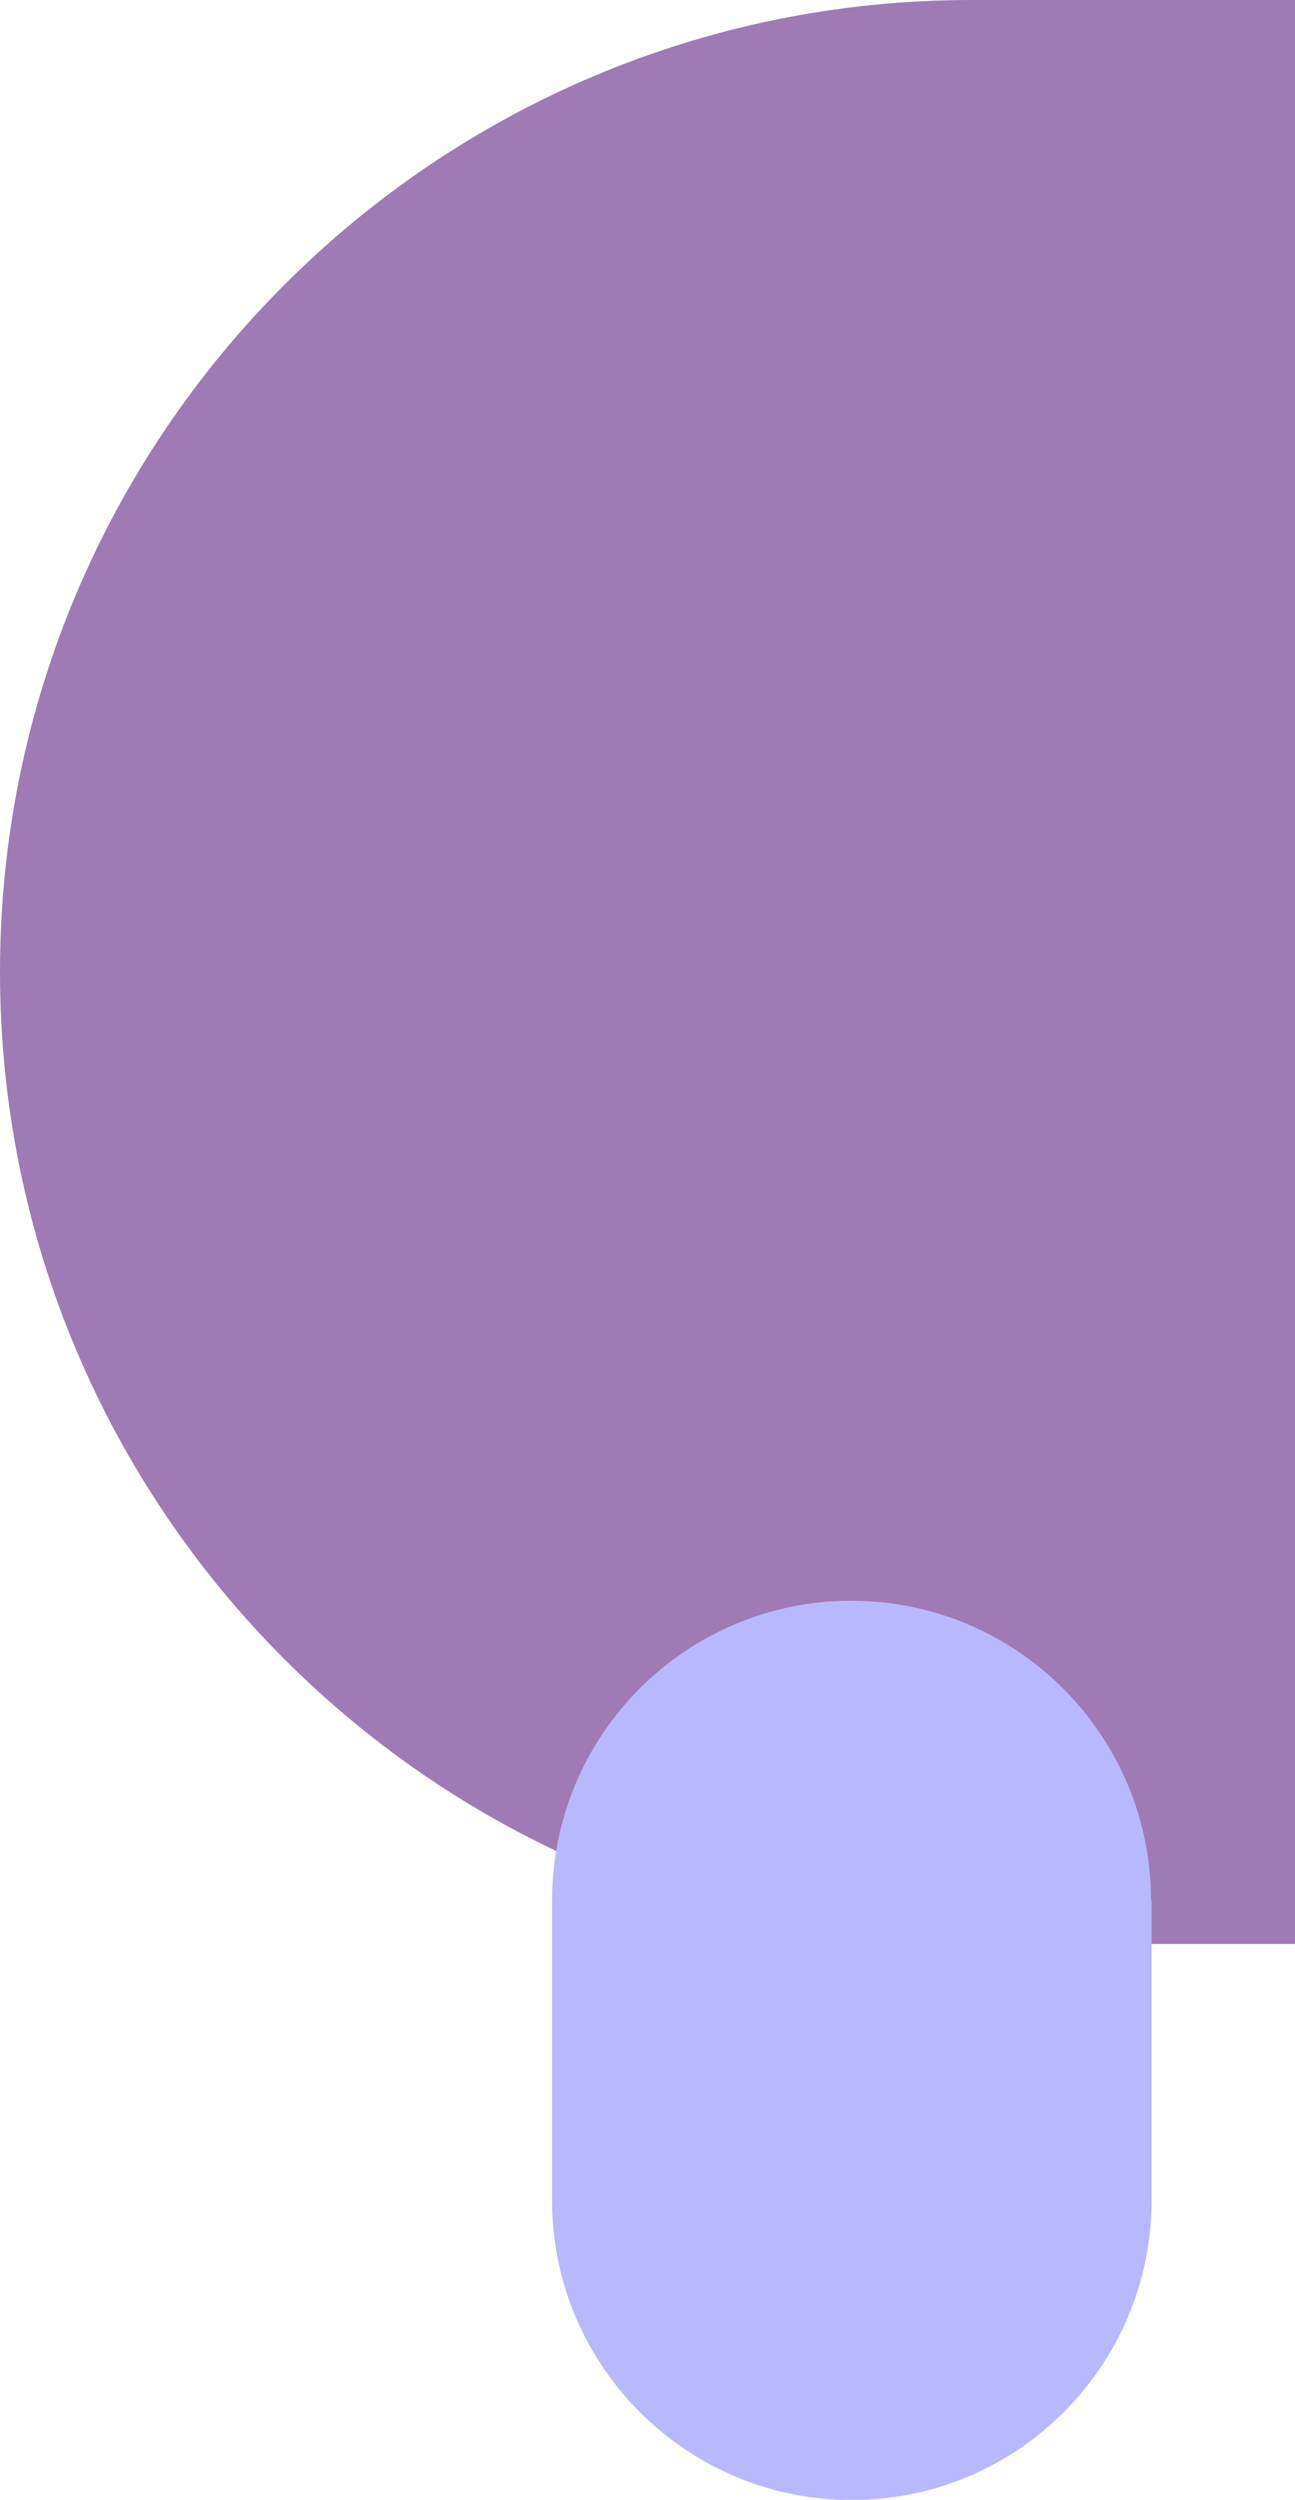
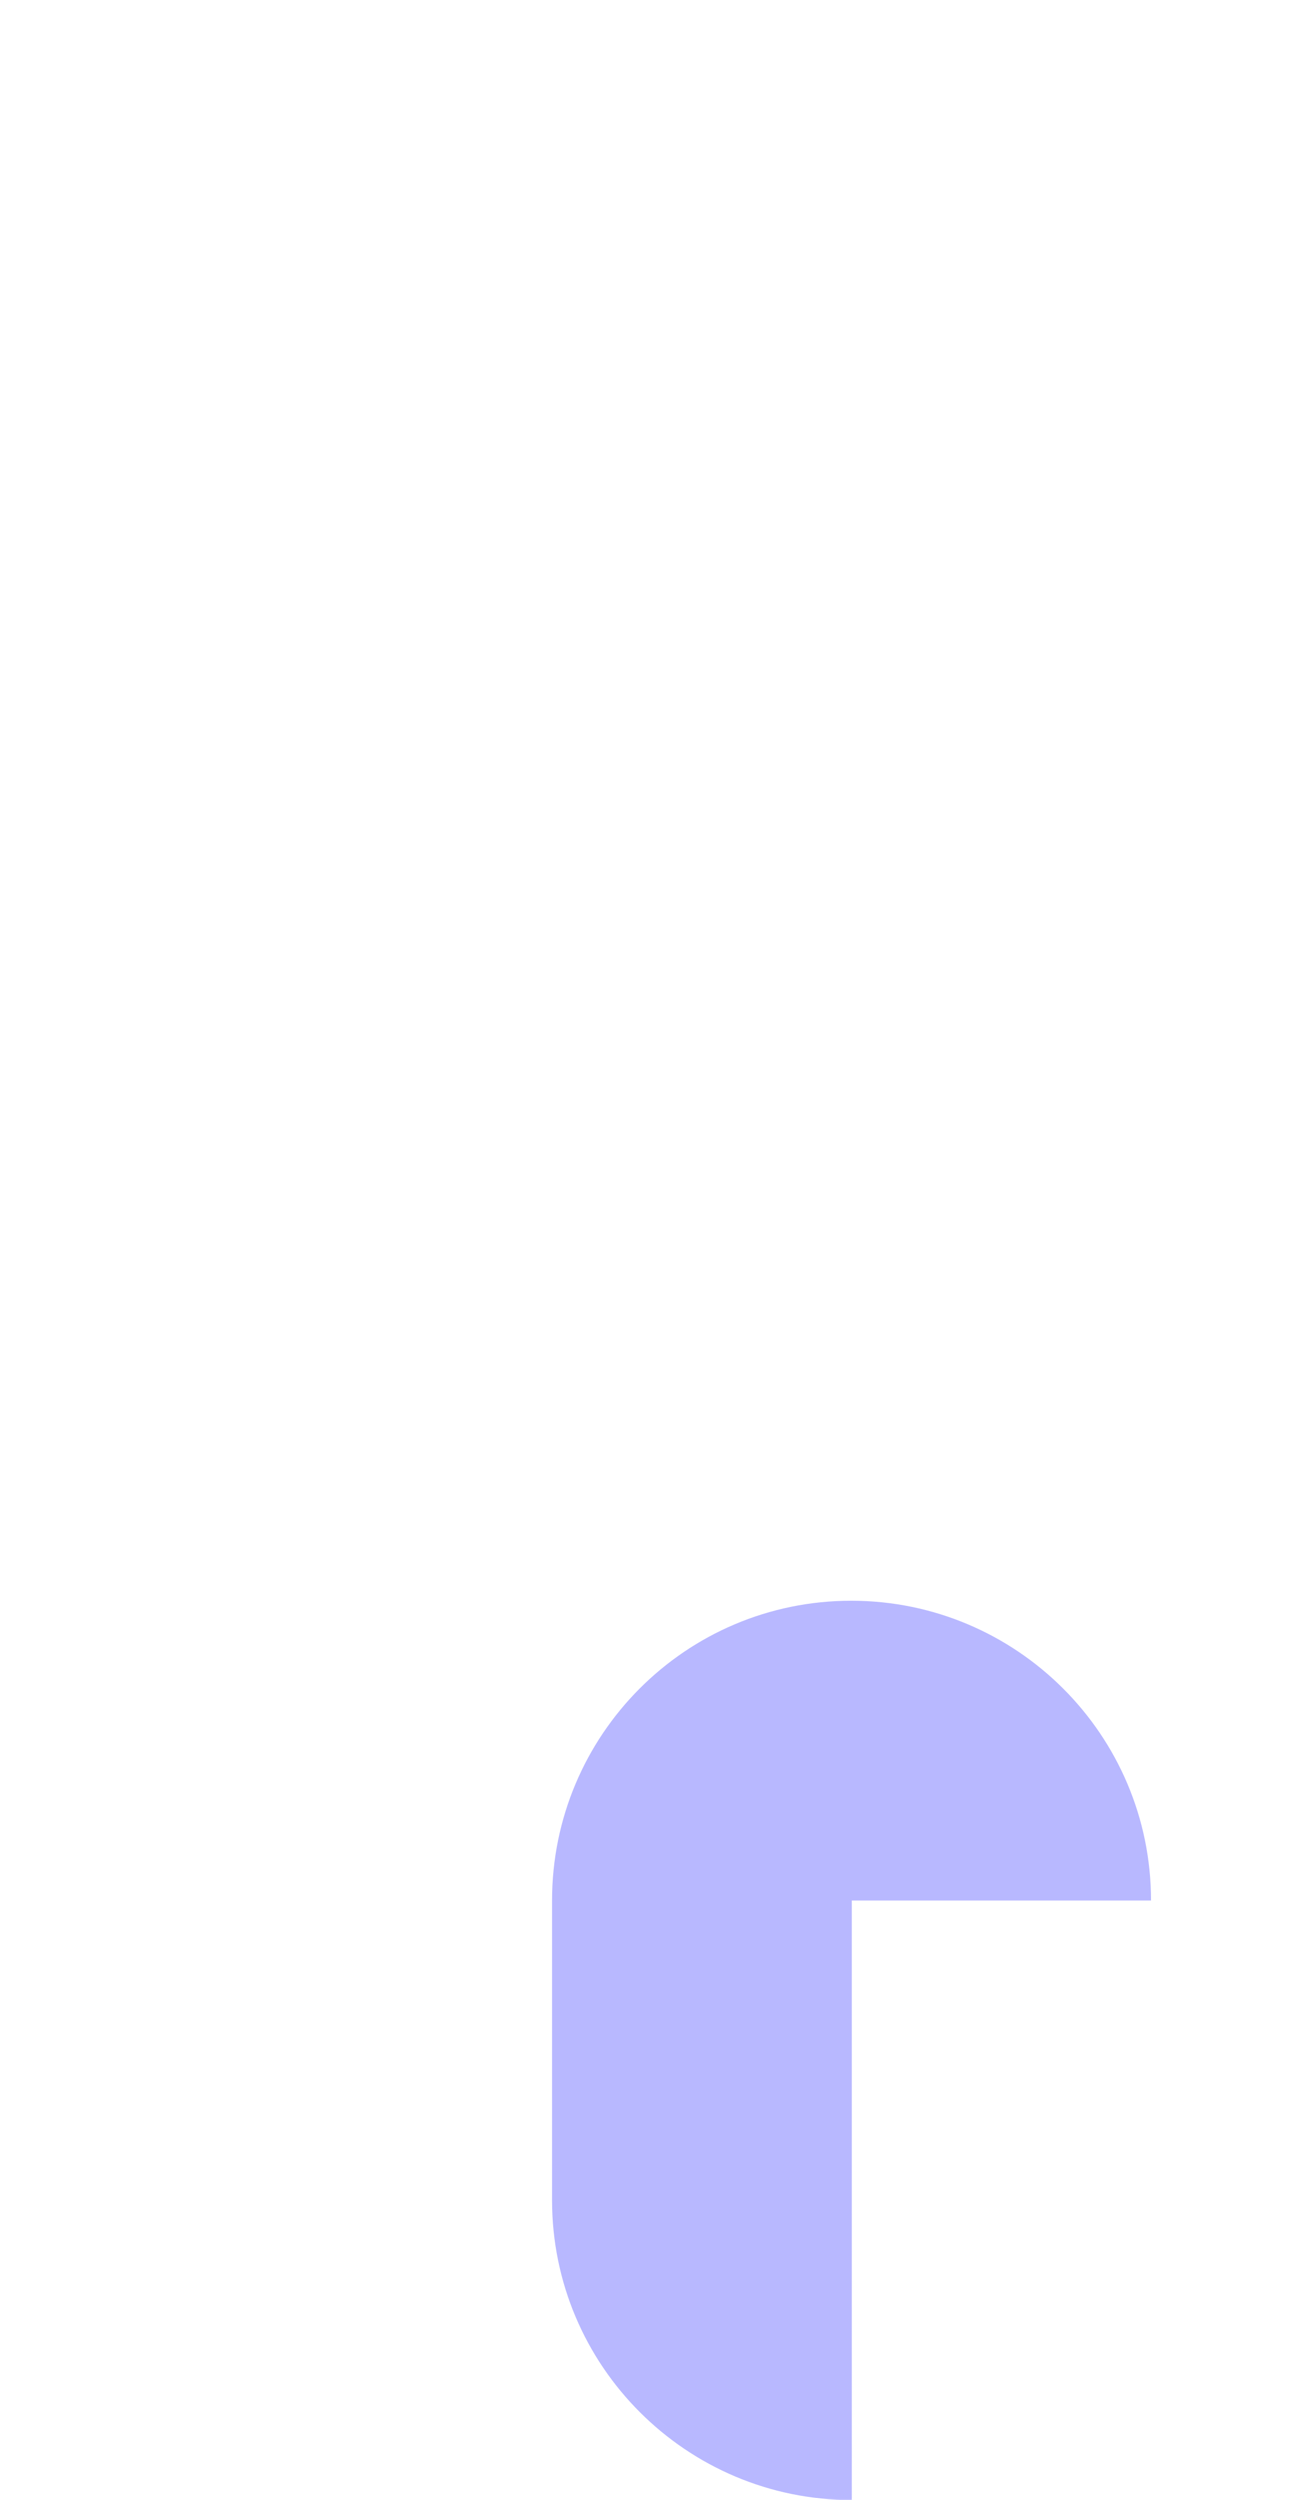
<svg xmlns="http://www.w3.org/2000/svg" version="1.1" id="Layer_1" x="0px" y="0px" viewBox="0 0 483 932.3" style="enable-background:new 0 0 483 932.3;" xml:space="preserve">
  <style type="text/css">
	.st0{fill:#9F7AB5;}
	.st1{fill:#B8B8FF;}
</style>
-   <path class="st0" d="M483,0v725H362.2C162.2,725,0,562.7,0,362.5S162.2,0,362.2,0H483z" />
-   <path class="st1" d="M429.3,708.8c0-61.7-50.1-111.8-111.8-111.8s-111.6,50.1-111.6,111.8v111.8c0,61.7,50.1,111.8,111.8,111.8  s111.8-50.1,111.8-111.8V708.8H429.3z" />
+   <path class="st1" d="M429.3,708.8c0-61.7-50.1-111.8-111.8-111.8s-111.6,50.1-111.6,111.8v111.8c0,61.7,50.1,111.8,111.8,111.8  V708.8H429.3z" />
</svg>